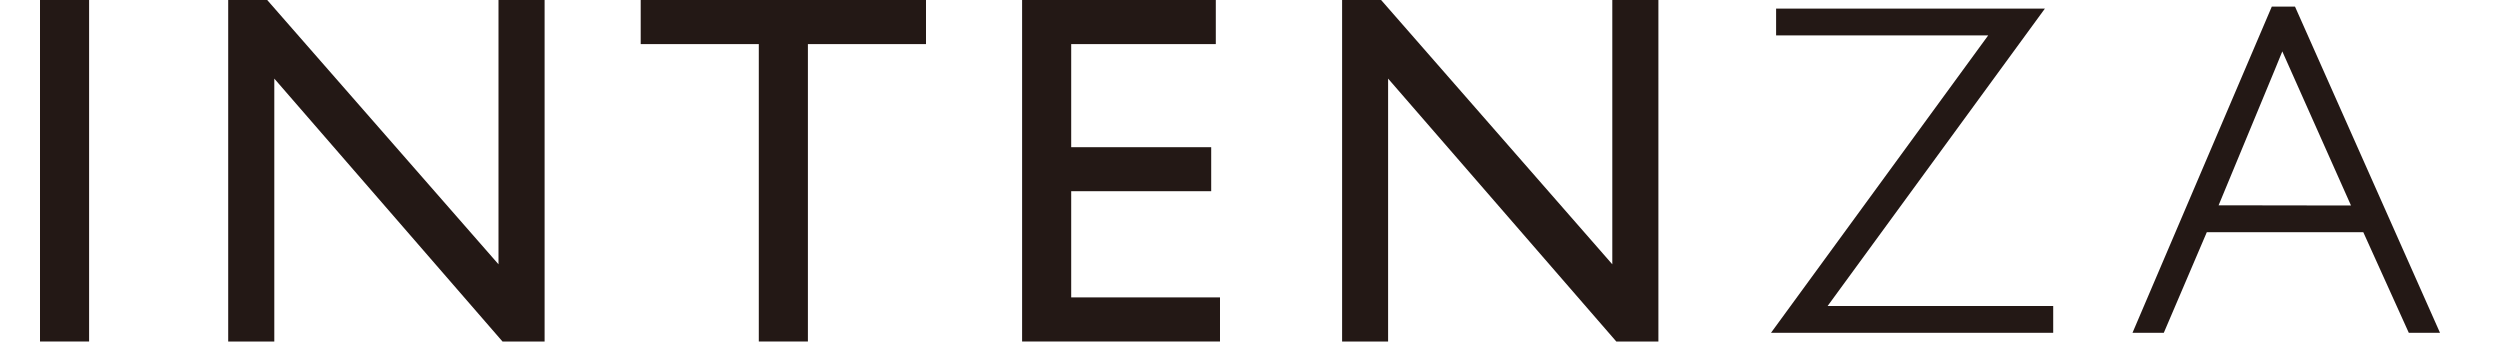
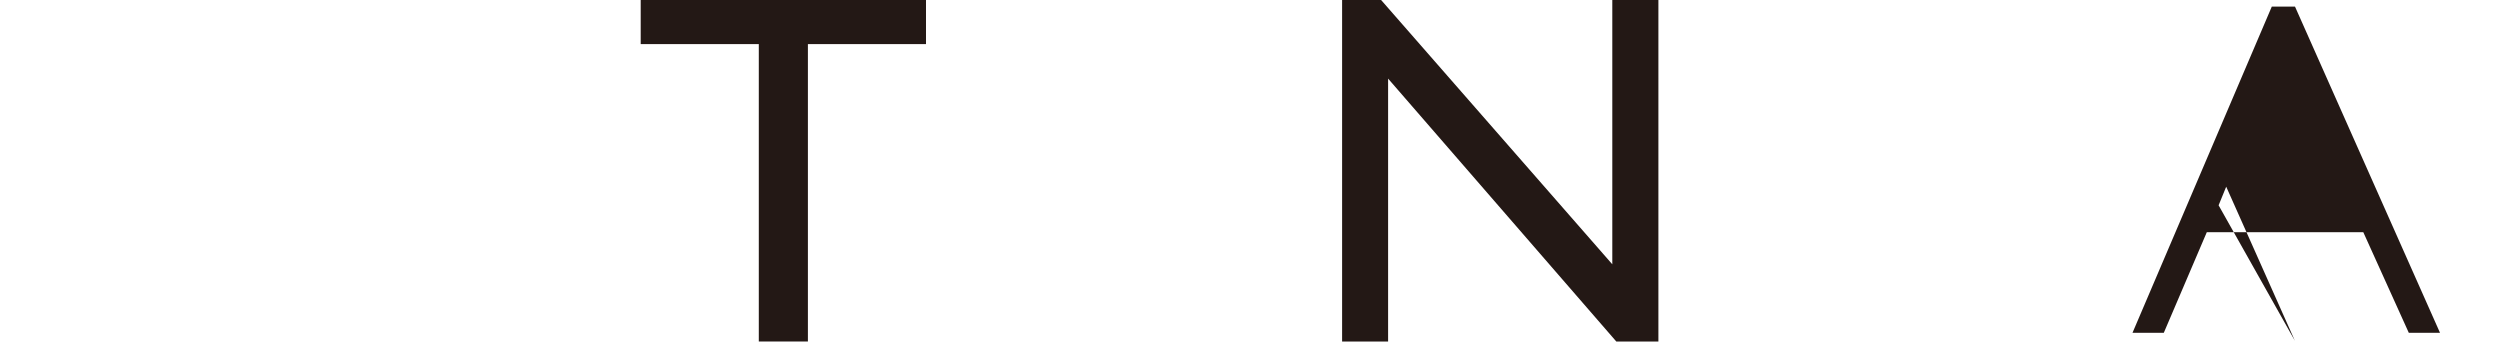
<svg xmlns="http://www.w3.org/2000/svg" width="250" height="35" viewBox="0 0 250 35">
  <g>
-     <path d="M8.91,34.15H4V0H8.91Z" style="fill: #231815" />
-     <path d="M54.46,34.15H50.25L27.43,7.86V34.15H22.82V0h3.9L49.85,26.43V0h4.61Z" style="fill: #231815" />
    <path d="M92.6,4.41H80.79V34.15H75.88V4.41H64.07V0H92.6Z" style="fill: #231815" />
-     <path d="M121.58,4.41H107.12V14.72h14v4.4h-14V29.74H122v4.41H102.21V0h19.37Z" style="fill: #231815" />
    <path d="M165.84,34.15h-4.21L138.81,7.86V34.15h-4.6V0h3.9l23.12,26.43V0h4.61Z" style="fill: #231815" />
-     <path d="M204.49.86,182.76,30.6h22.56v2.68H177.1L198.82,3.54H177.61V.86Z" style="fill: #231815" />
-     <path d="M229.5.66h-2.32L213.25,33.28h3.13l4.3-10.06h15.65l4.55,10.06H244Zm-7.64,19.87L227.47,7l.76-1.86,6.87,15.41Z" style="fill: #231815" />
+     <path d="M229.5.66h-2.32L213.25,33.28h3.13l4.3-10.06h15.65l4.55,10.06H244Zm-7.64,19.87l.76-1.86,6.87,15.41Z" style="fill: #231815" />
  </g>
</svg>